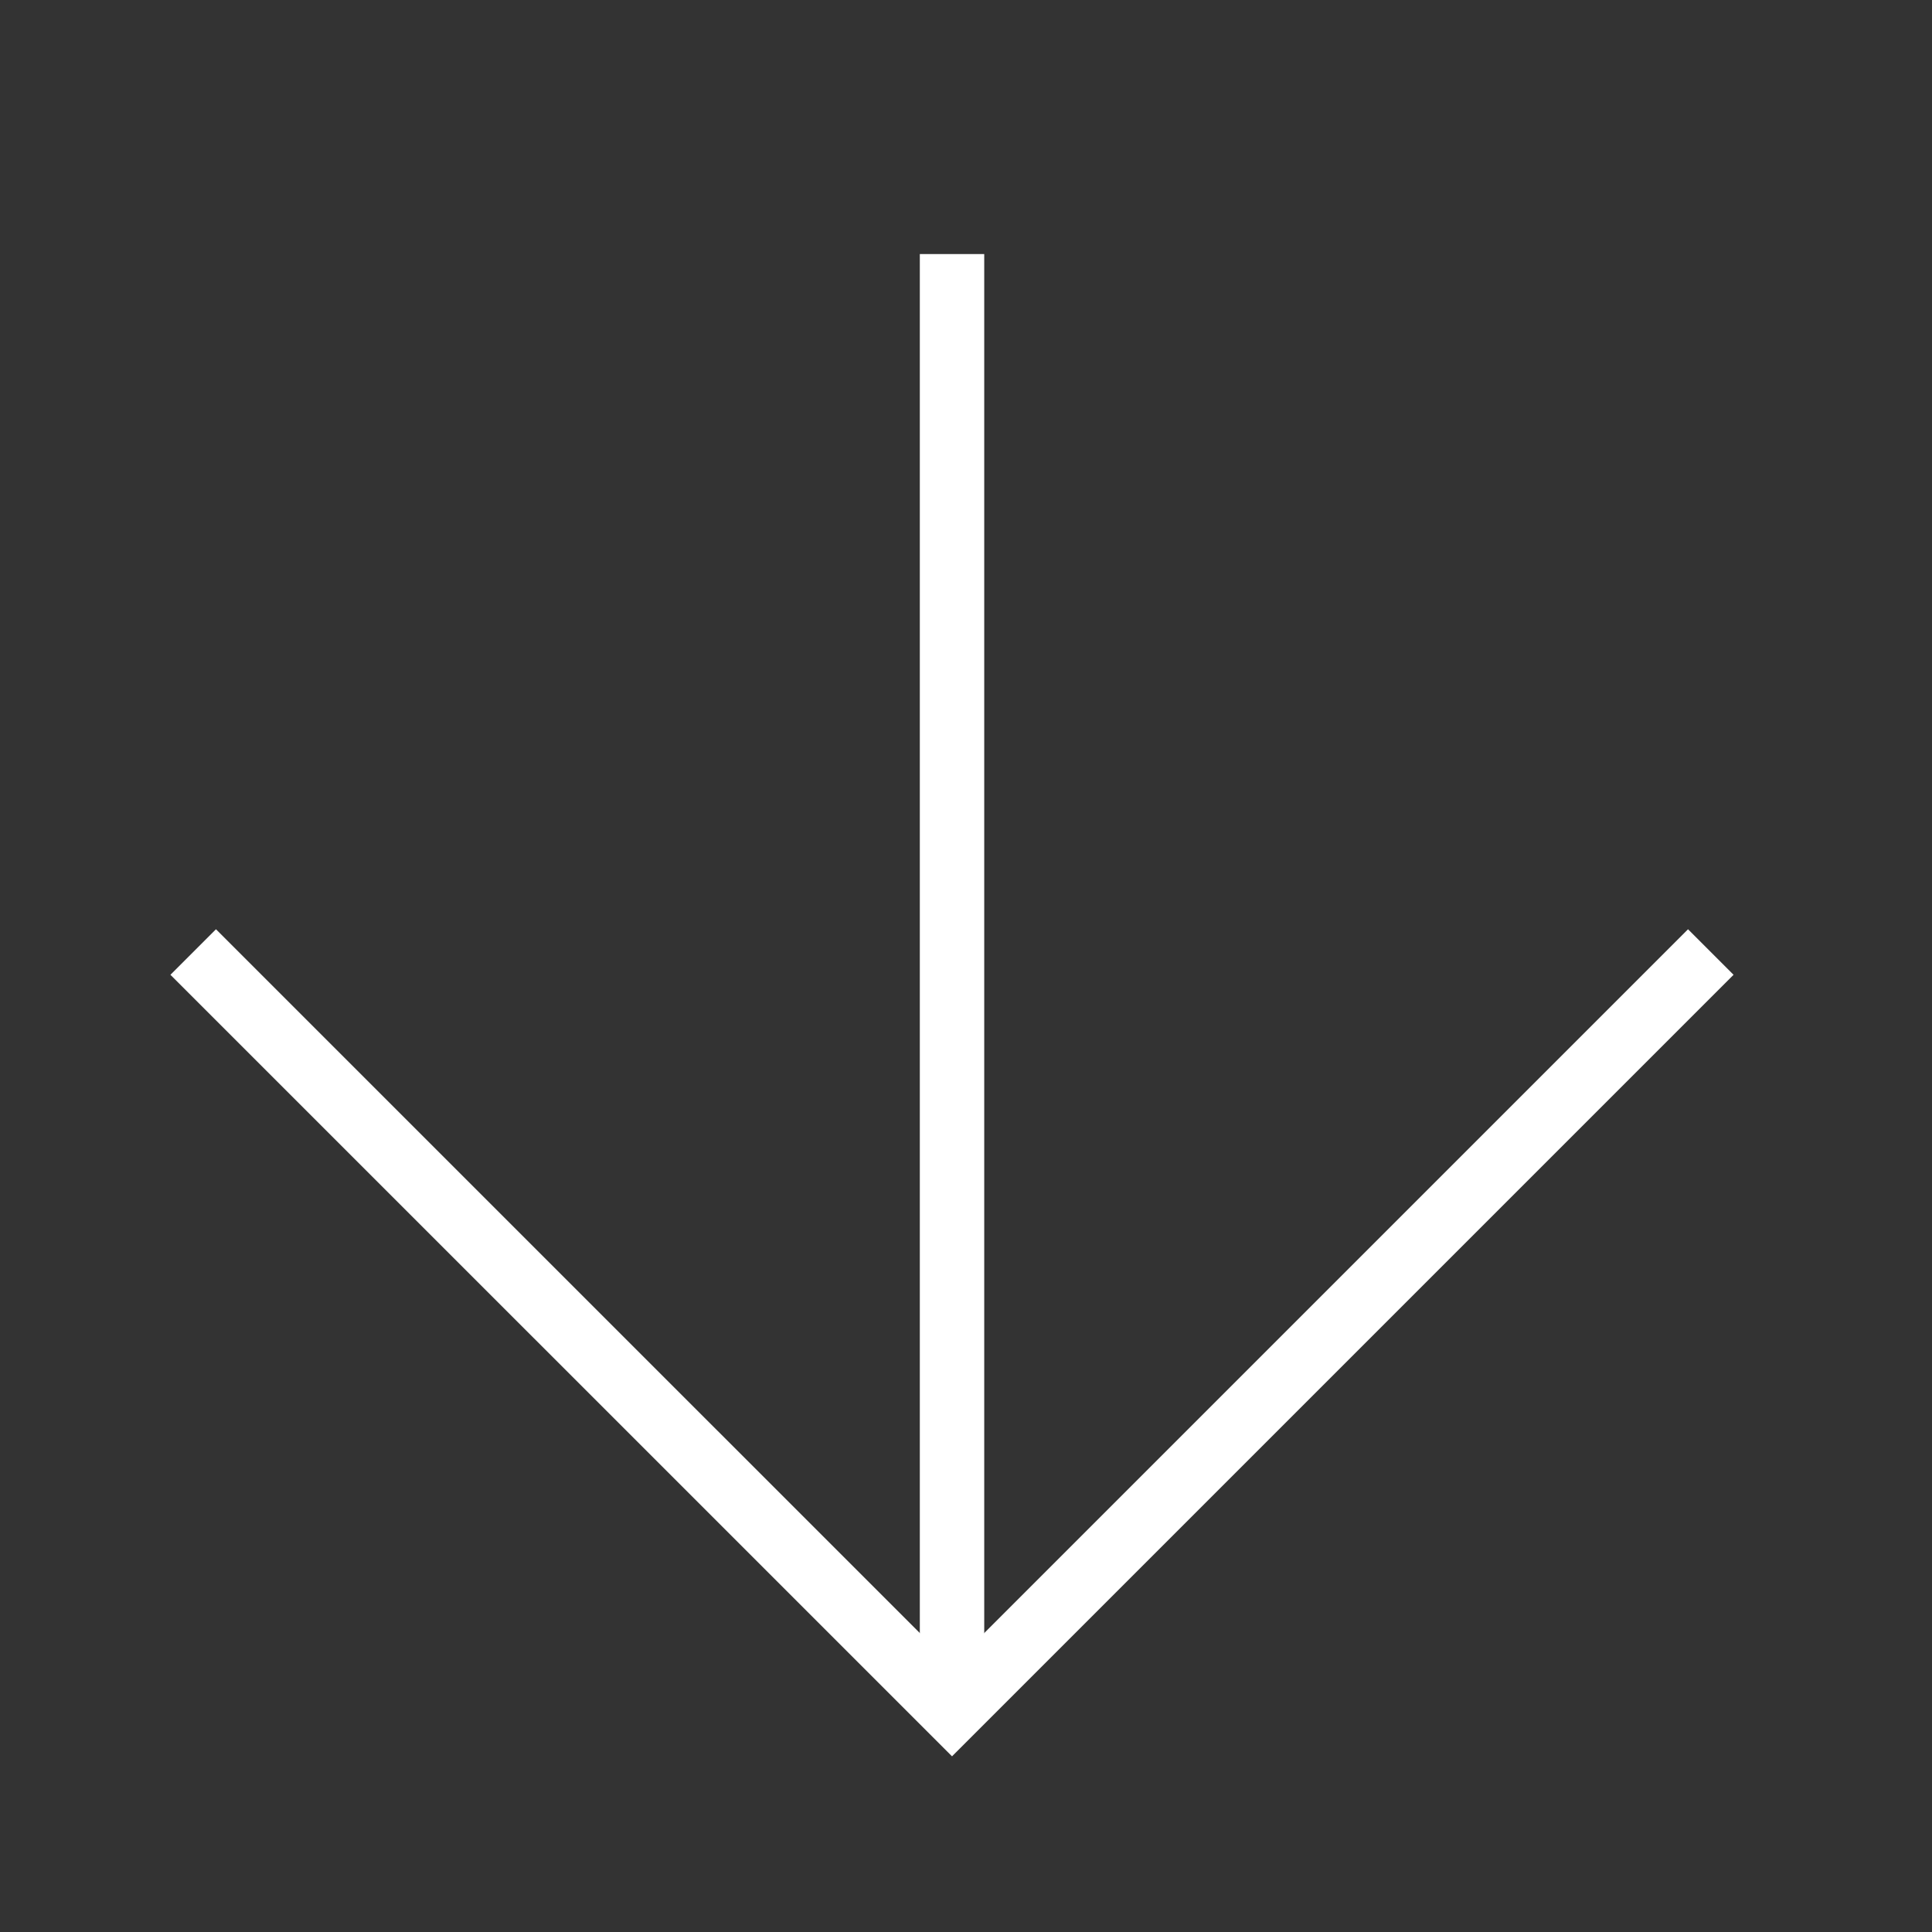
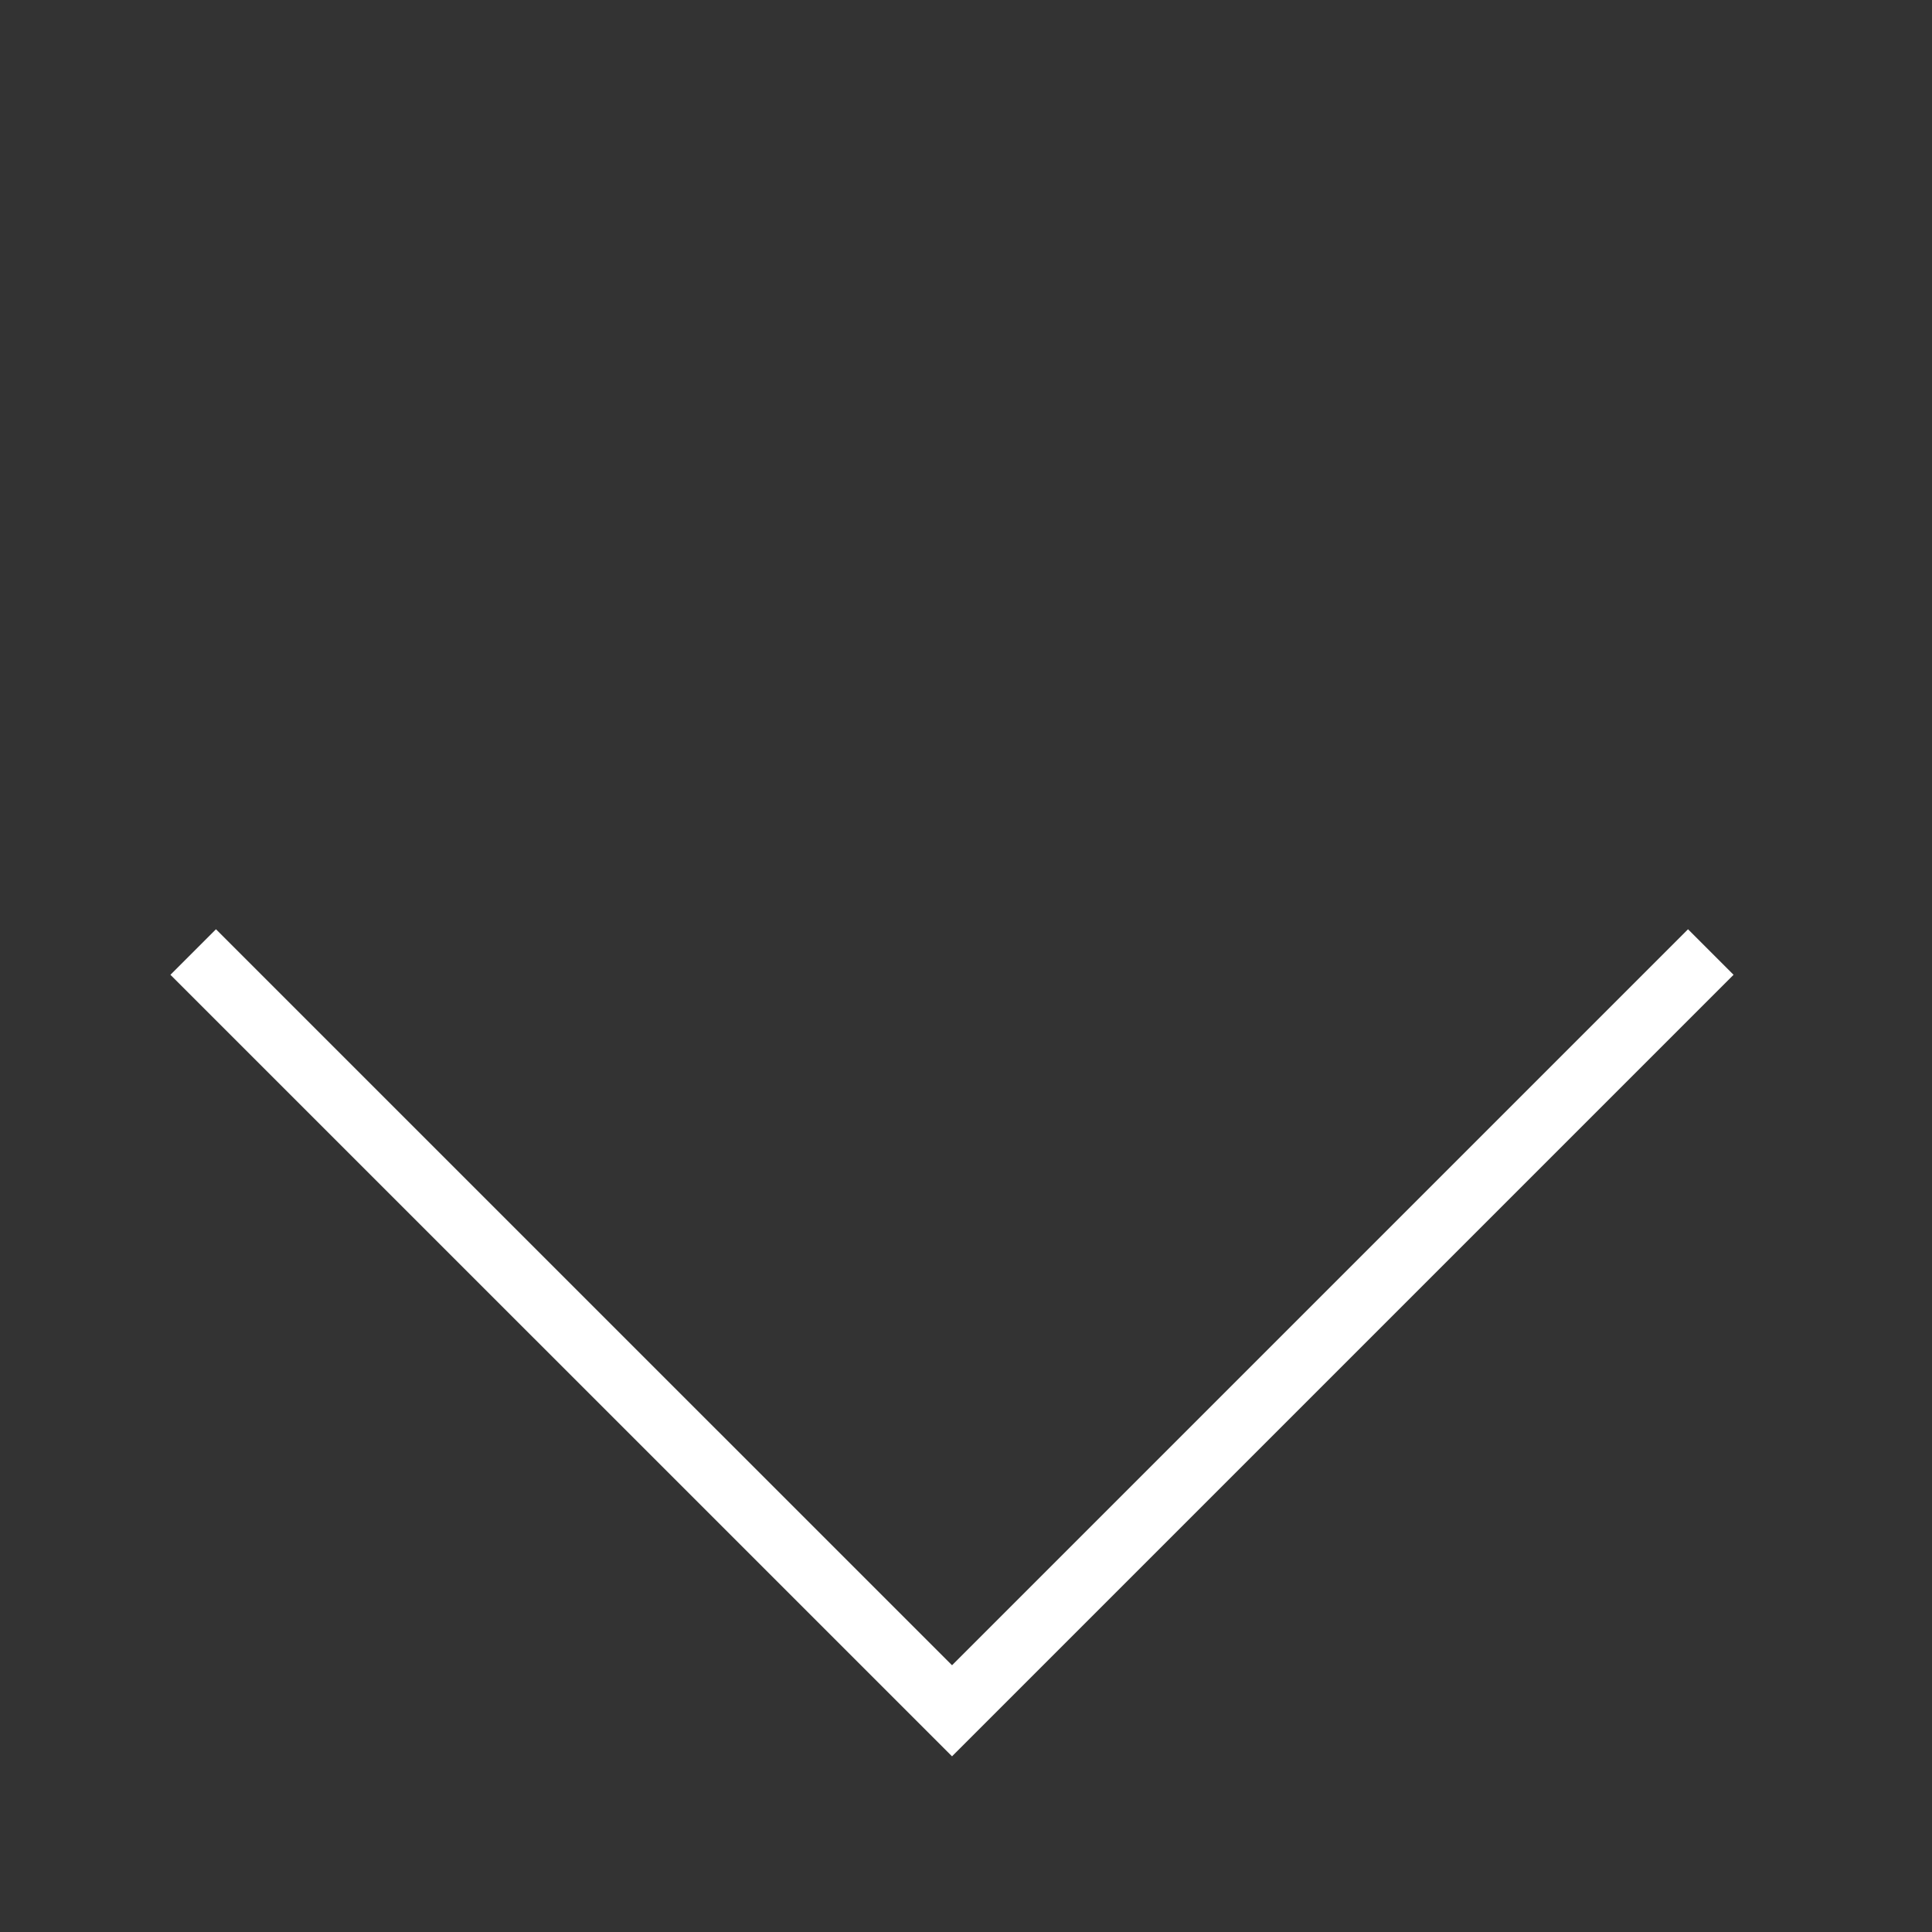
<svg xmlns="http://www.w3.org/2000/svg" width="30" height="30" viewBox="0 0 30 30" fill="none">
  <rect x="0" y="0" width="30" height="30" fill="#333333" stroke="none" />
  <path d="M26.565 14.783L14.783 26.565L3 14.783" stroke="white" />
-   <path d="M14.783 26.565L14.783 3.945" stroke="white" />
</svg>